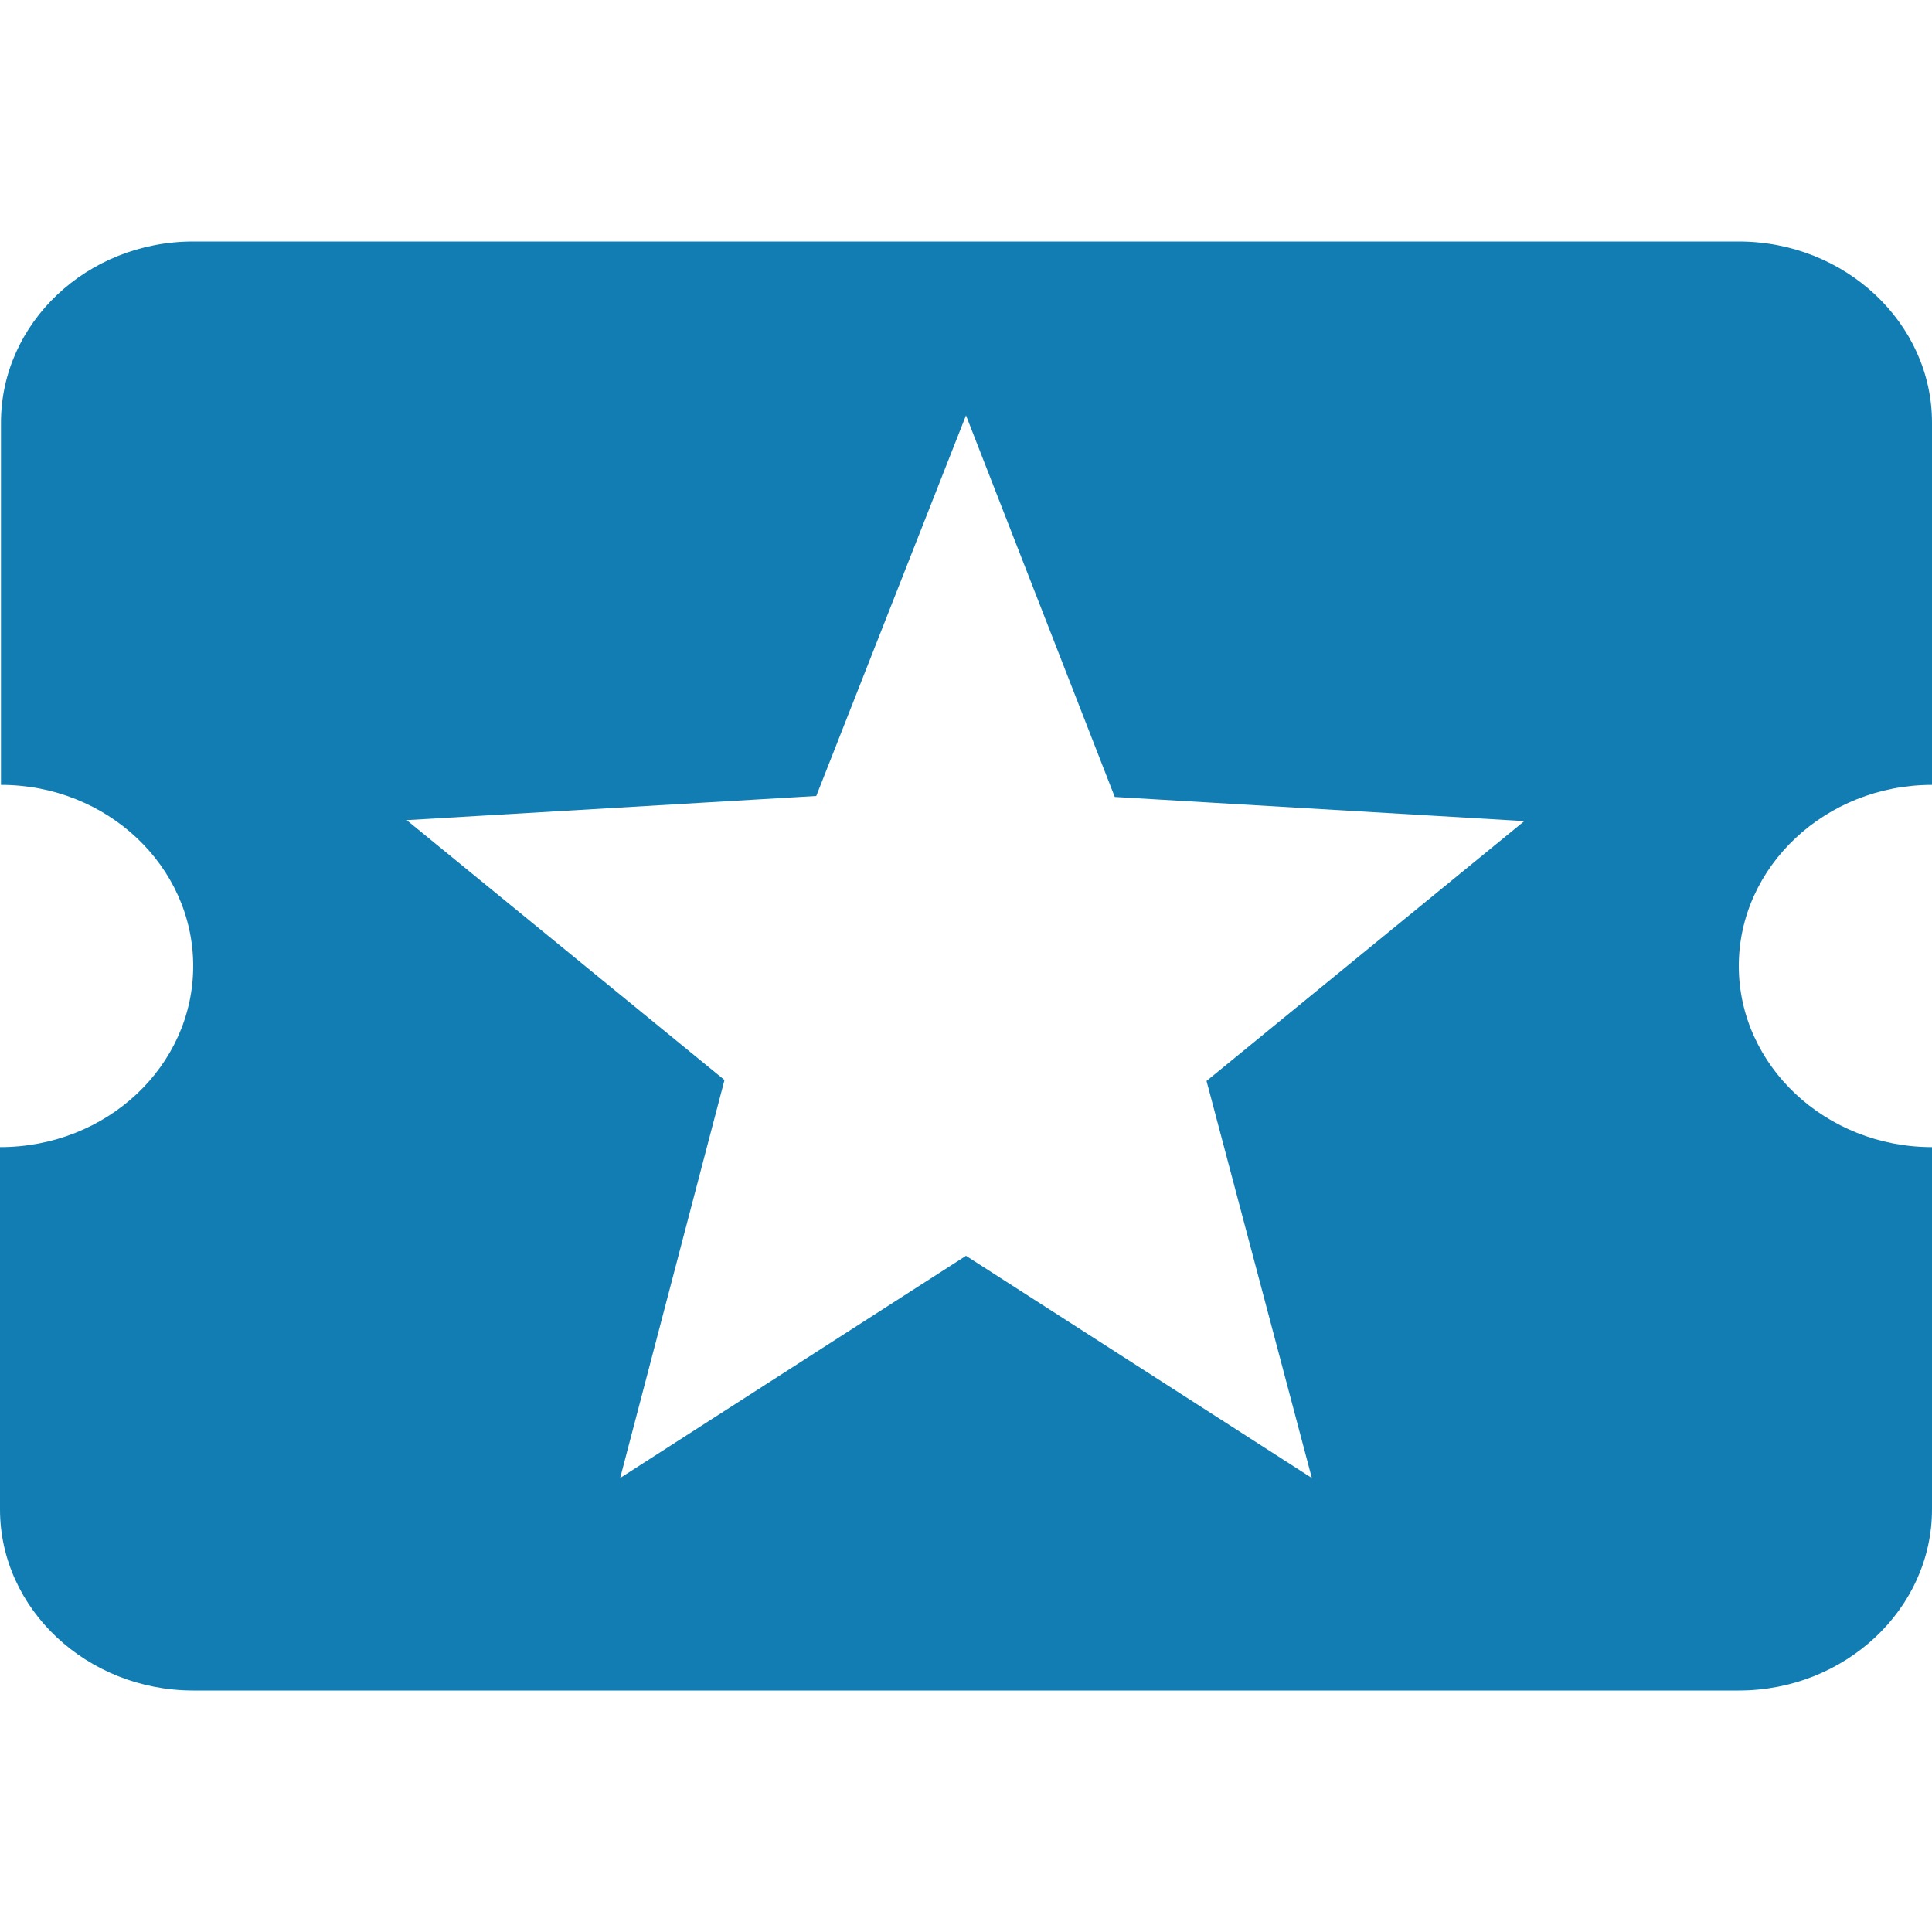
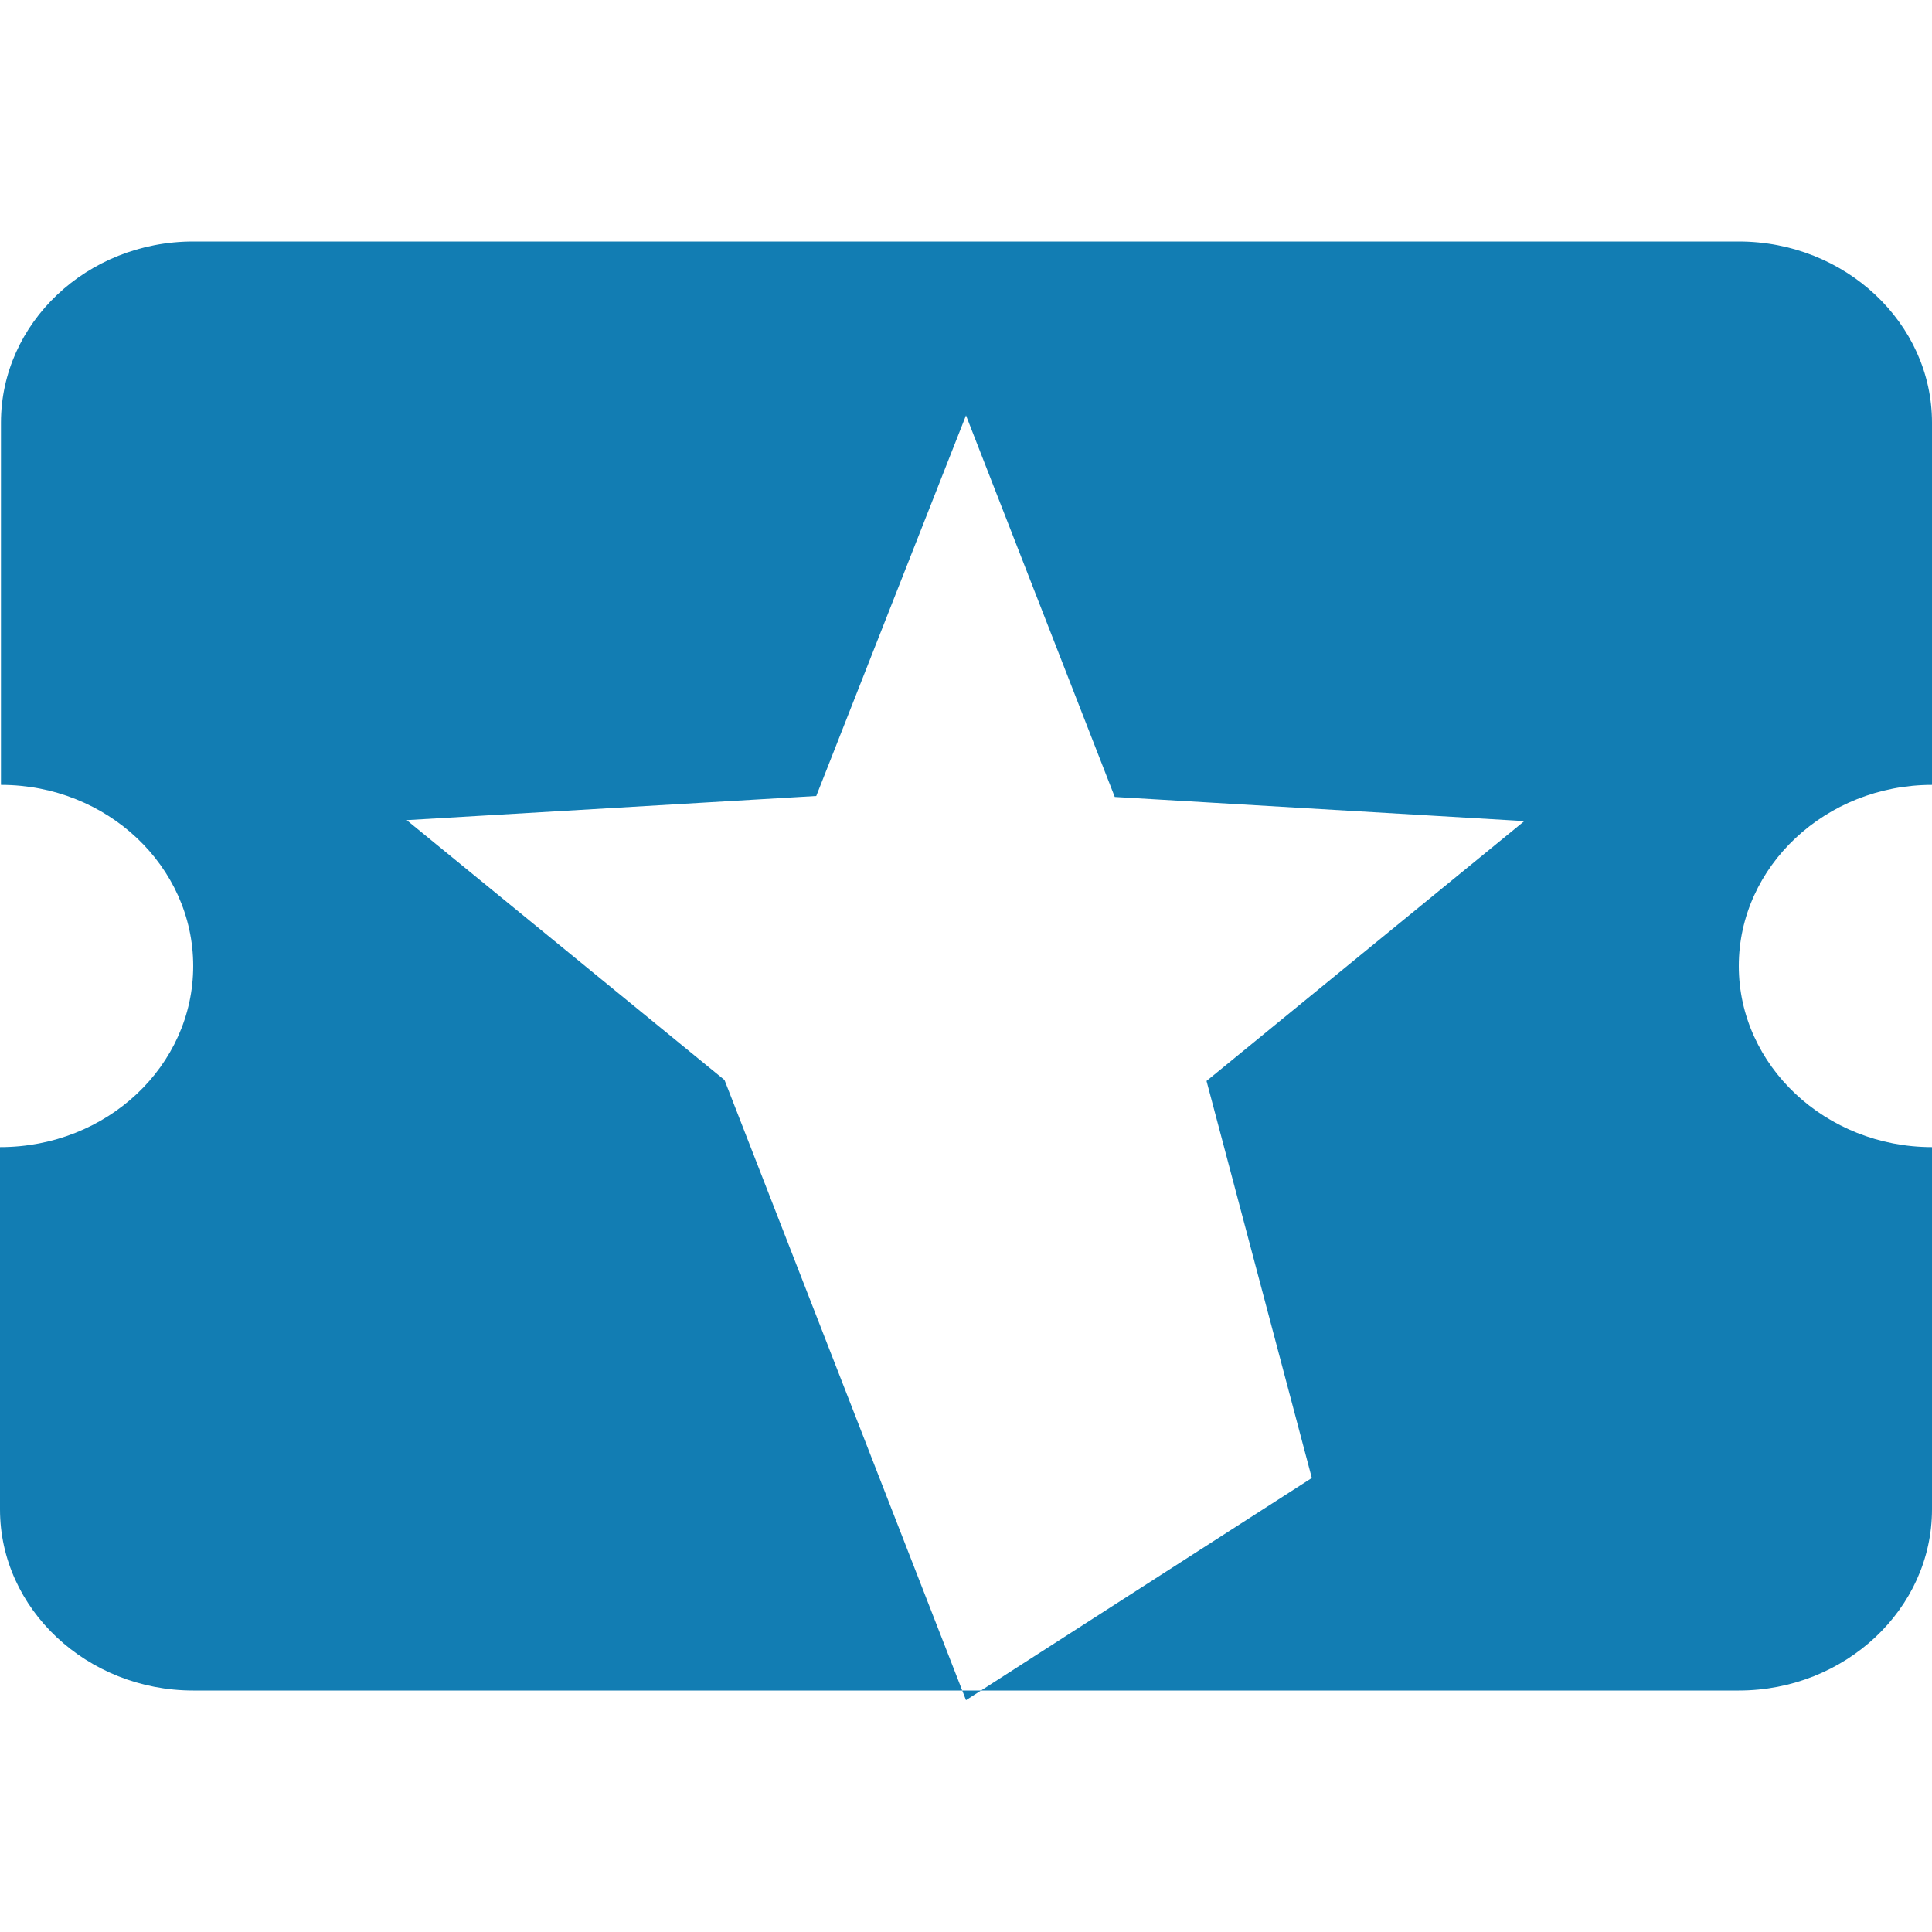
<svg xmlns="http://www.w3.org/2000/svg" width="16" height="16" viewBox="0 0 16 16" fill="none">
-   <path fill-rule="evenodd" clip-rule="evenodd" d="M14.4 8c0-.825.72-1.5 1.6-1.5v-3c0-.825-.72-1.5-1.6-1.5H1.6C.72 2 .008 2.675.008 3.5v3C.888 6.5 1.6 7.175 1.6 8S.888 9.5 0 9.5v3c0 .825.72 1.5 1.6 1.5h12.8c.88 0 1.6-.675 1.6-1.5v-3c-.88 0-1.6-.675-1.6-1.5zm-3.536 4.24L8 10.4l-2.864 1.84L6 8.944 3.368 6.792l3.392-.2L8 3.44 9.232 6.6l3.392.2-2.632 2.152.872 3.288z" fill="#127DB3" />
+   <path fill-rule="evenodd" clip-rule="evenodd" d="M14.4 8c0-.825.72-1.5 1.6-1.5v-3c0-.825-.72-1.5-1.6-1.5H1.6C.72 2 .008 2.675.008 3.5v3C.888 6.5 1.6 7.175 1.6 8S.888 9.5 0 9.5v3c0 .825.72 1.5 1.6 1.5h12.8c.88 0 1.6-.675 1.6-1.5v-3c-.88 0-1.6-.675-1.6-1.5zm-3.536 4.24l-2.864 1.84L6 8.944 3.368 6.792l3.392-.2L8 3.44 9.232 6.6l3.392.2-2.632 2.152.872 3.288z" fill="#127DB3" />
</svg>